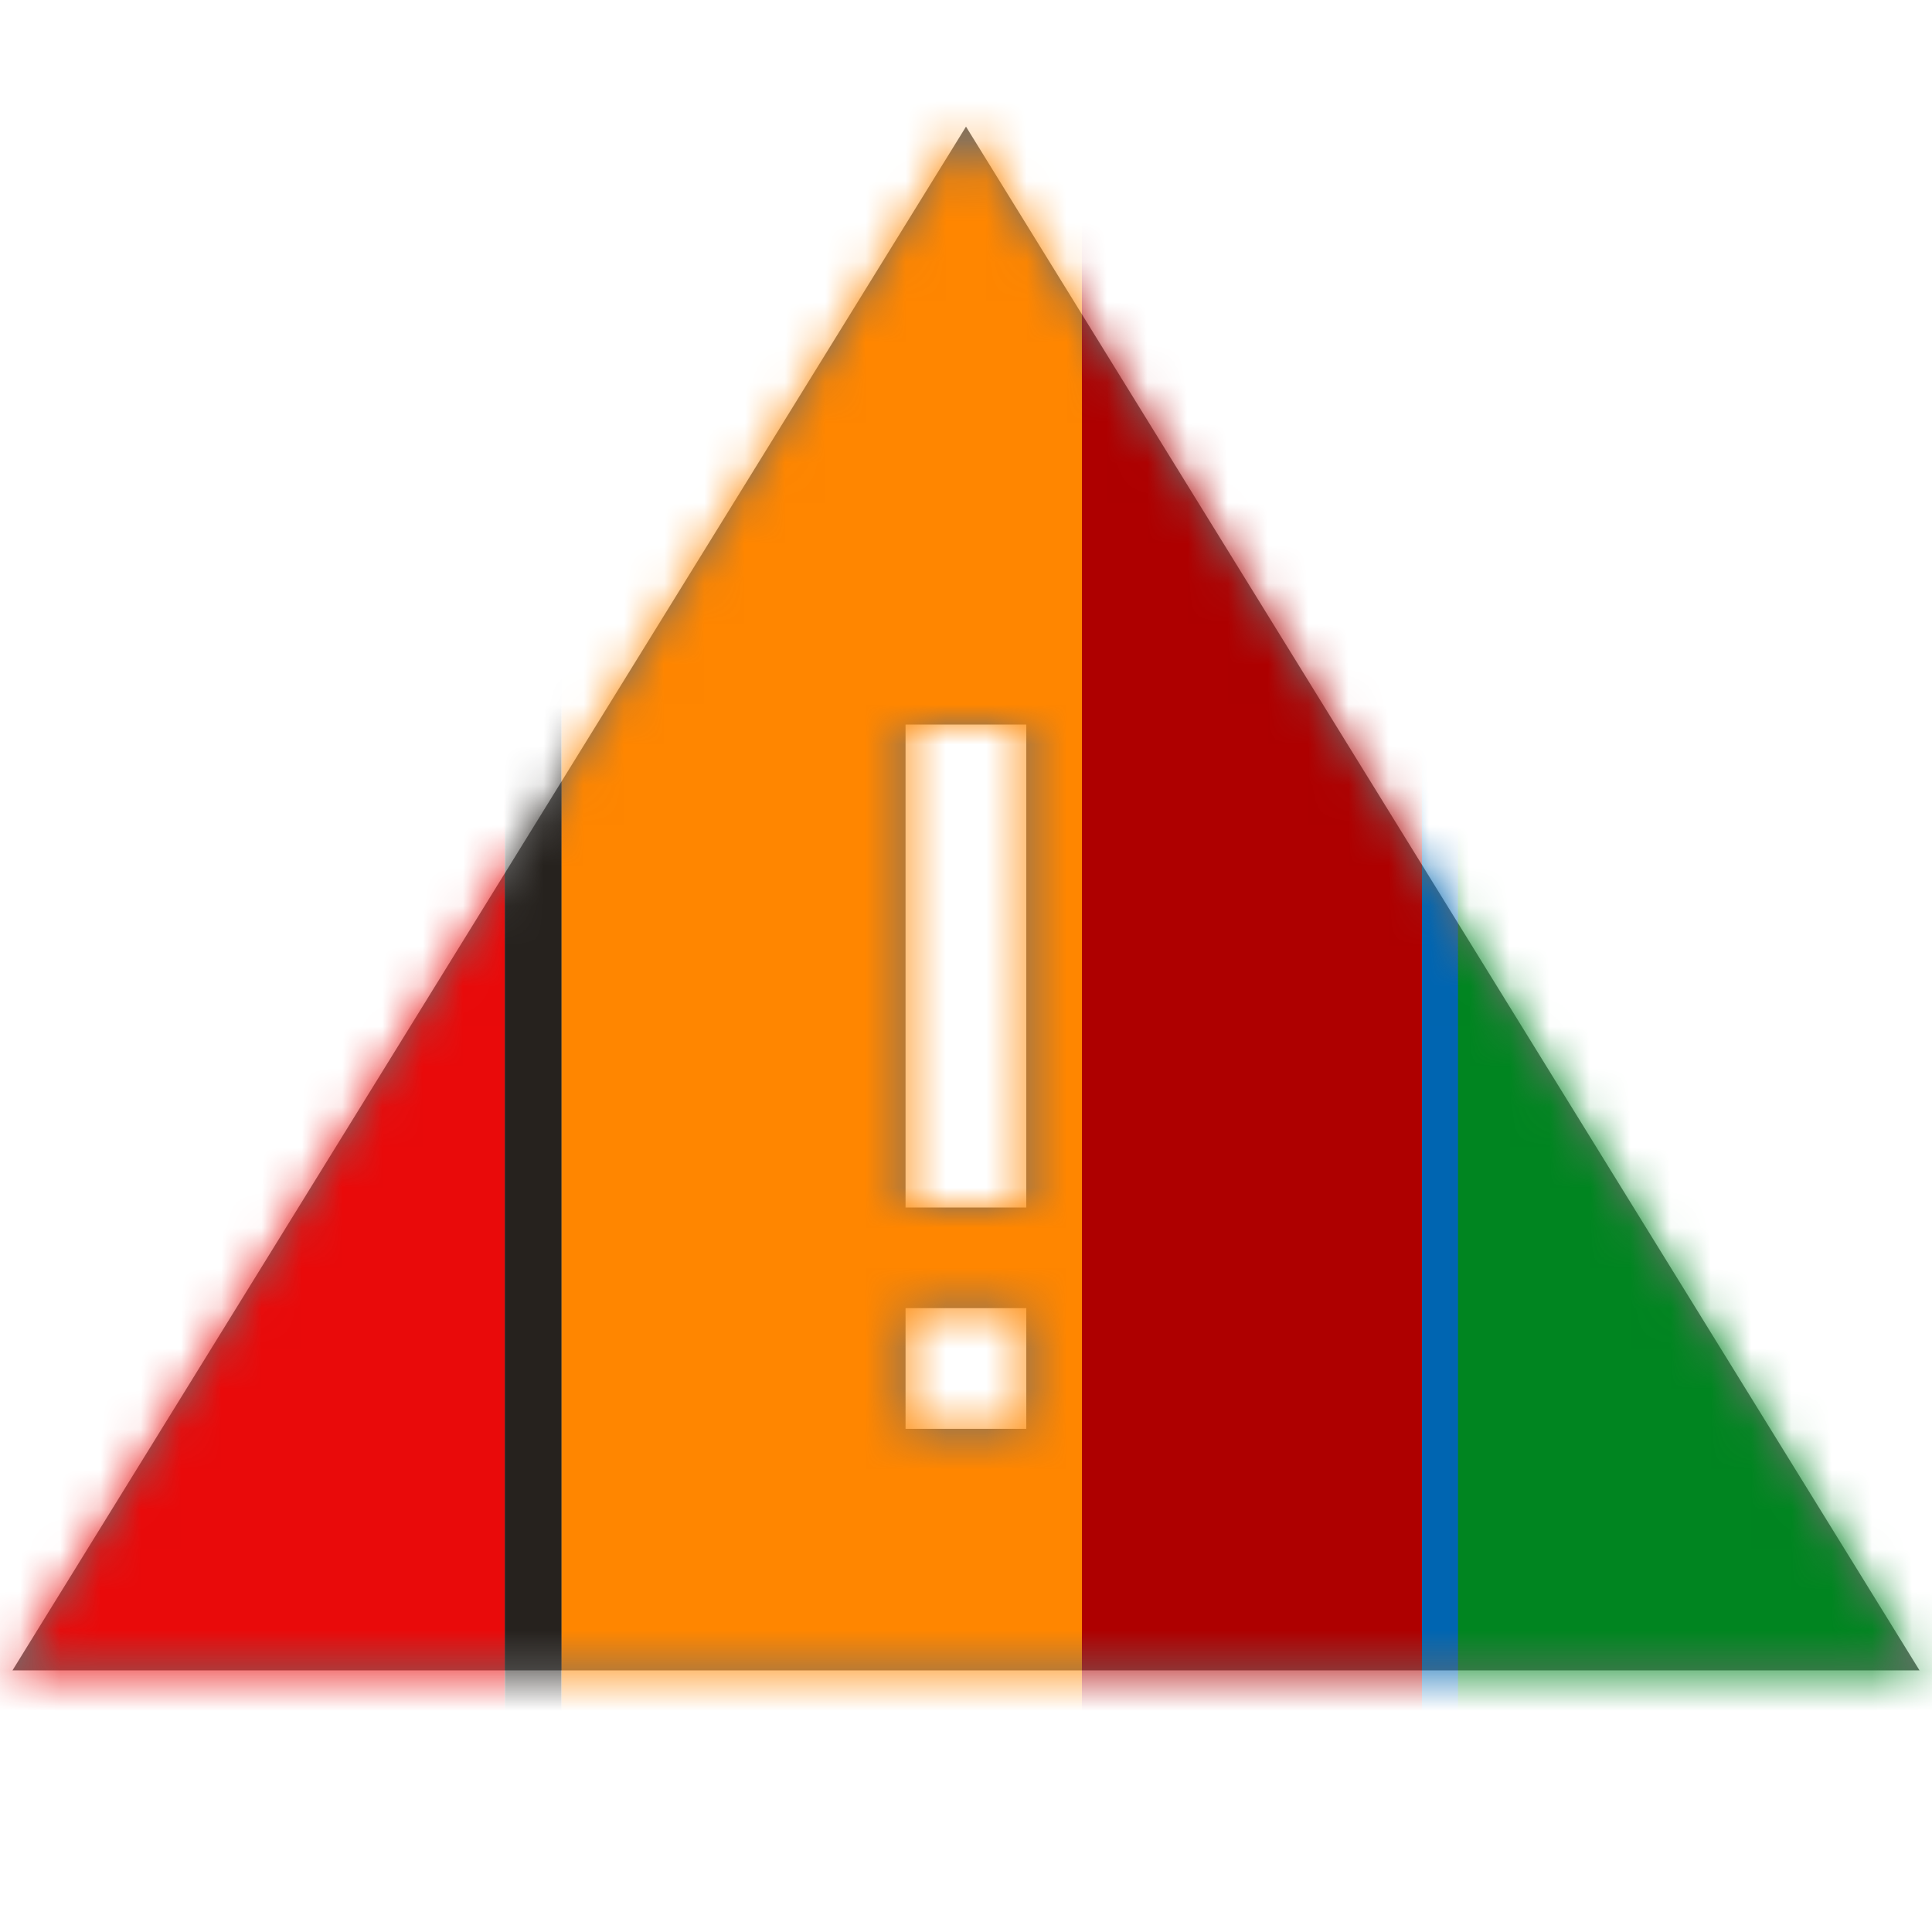
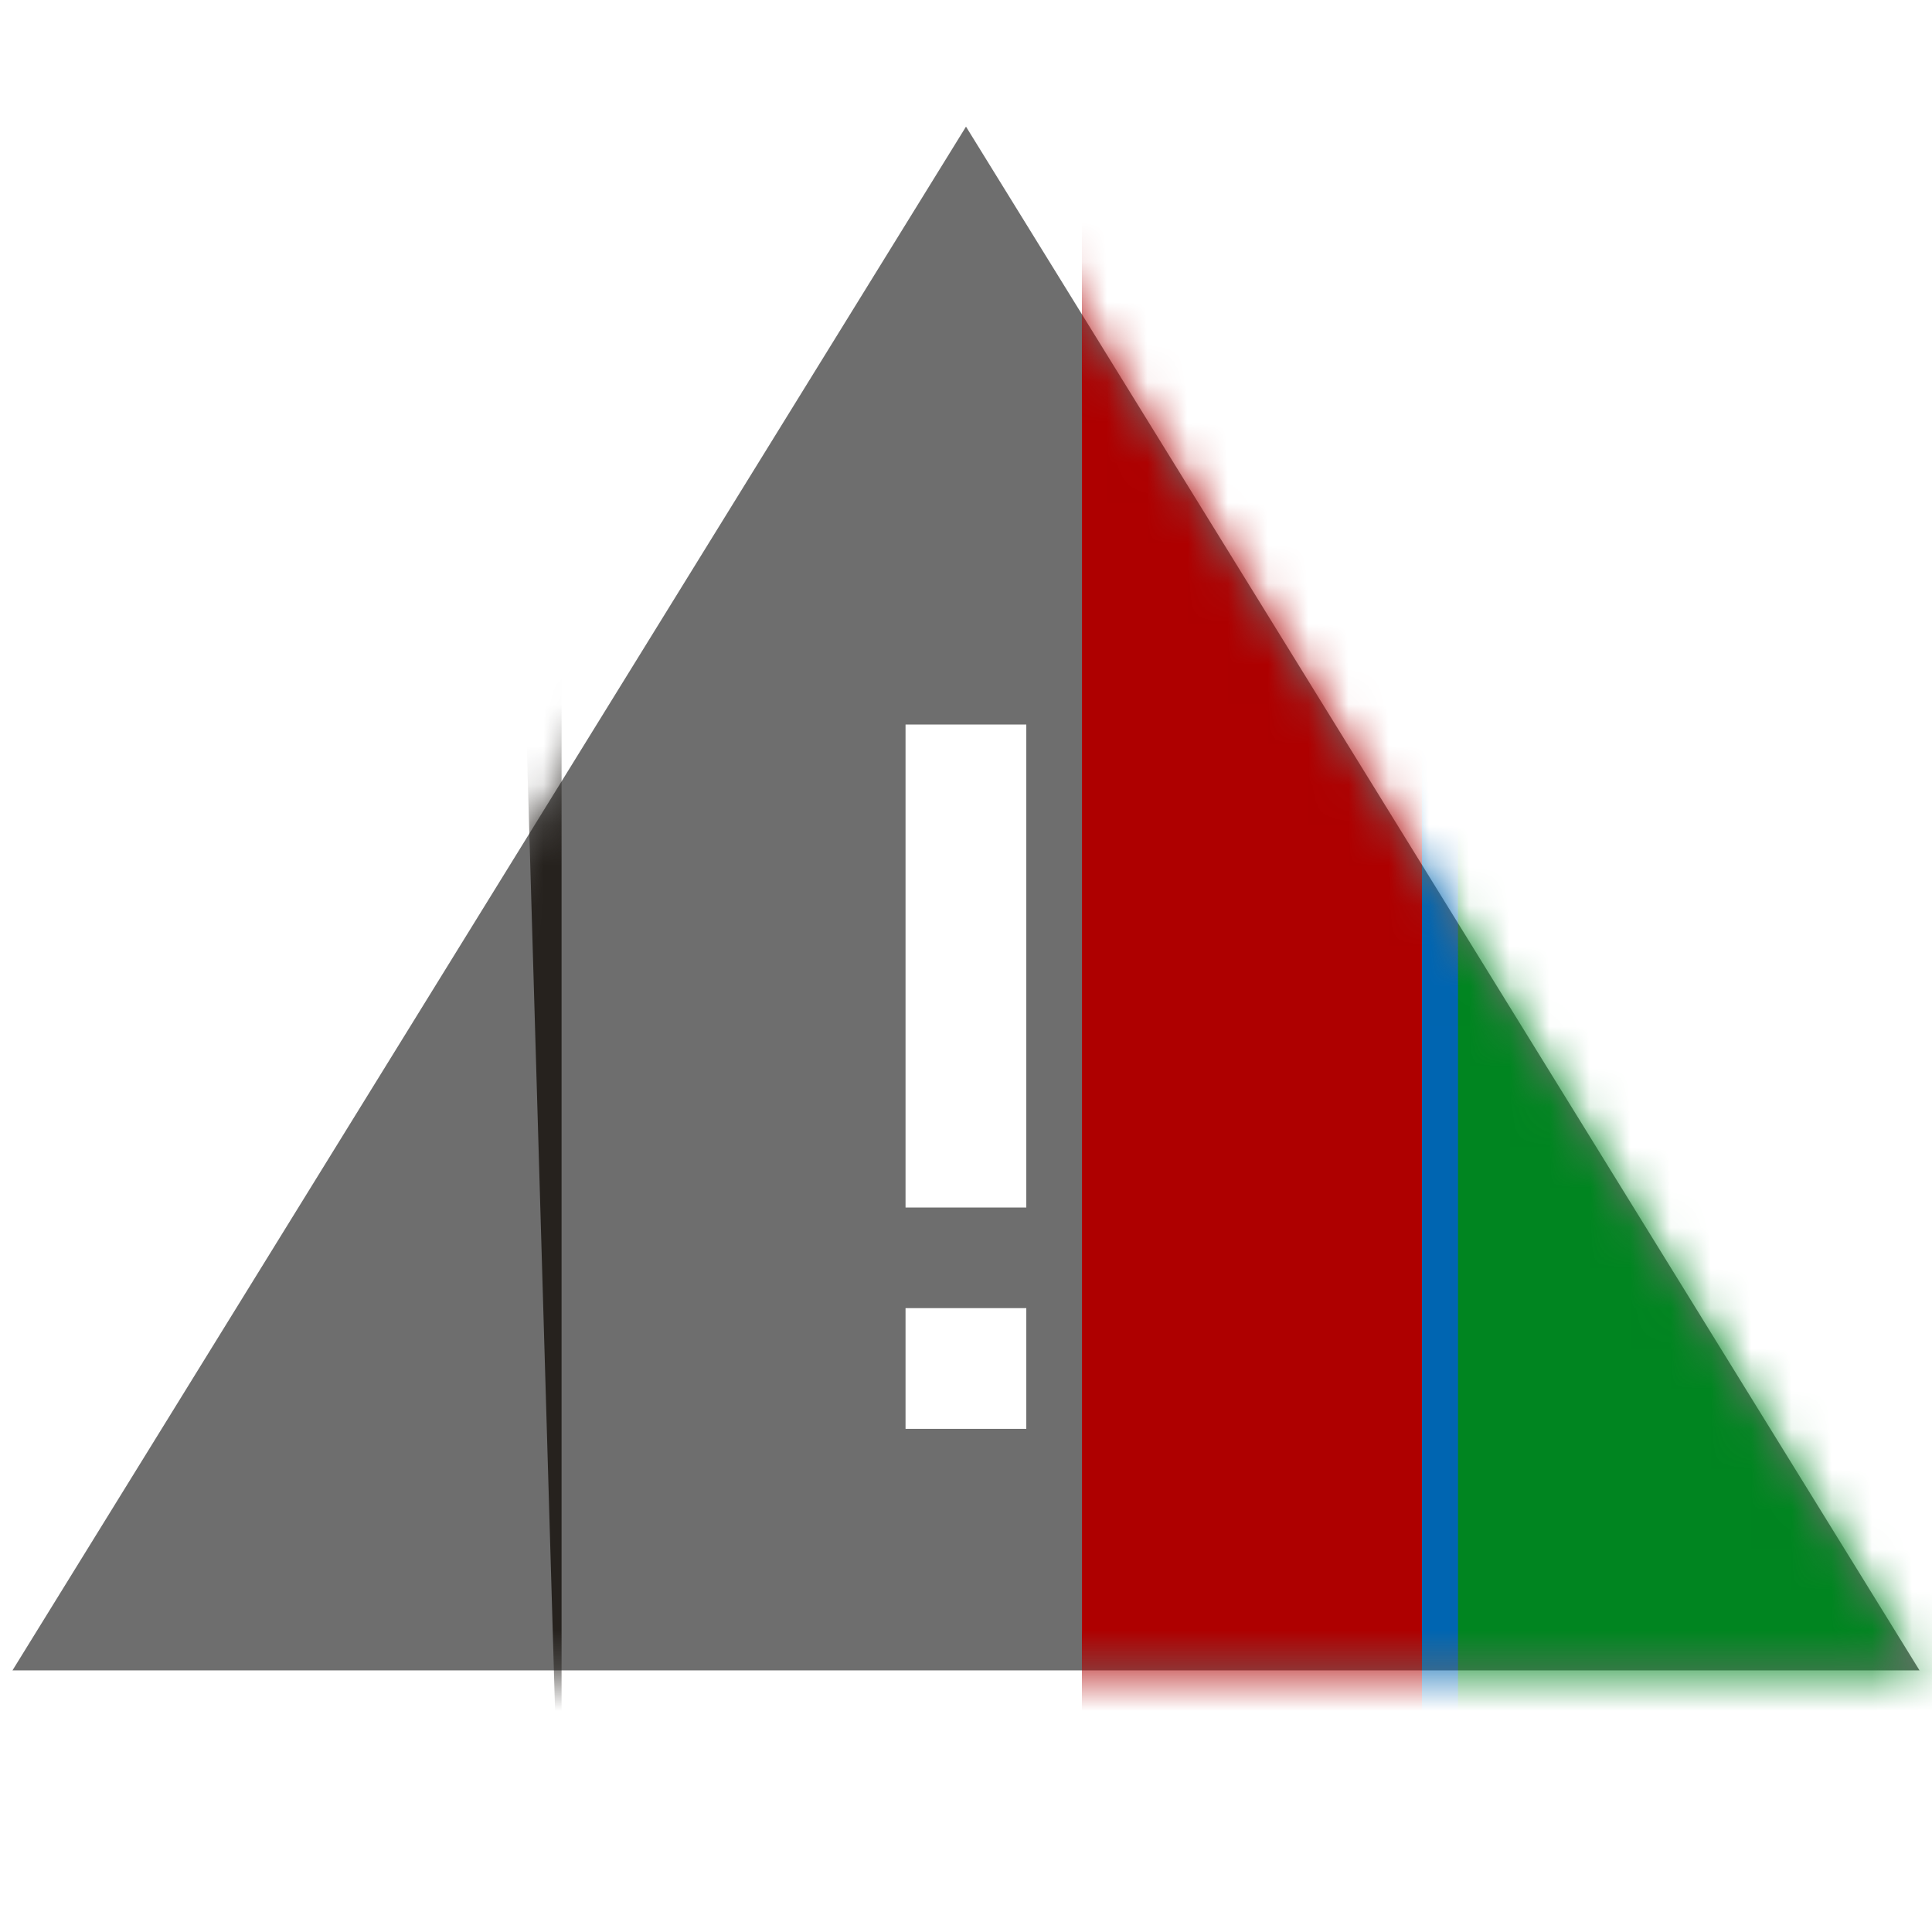
<svg xmlns="http://www.w3.org/2000/svg" xmlns:xlink="http://www.w3.org/1999/xlink" width="48" height="48" viewBox="0 0 48 48">
  <defs>
    <path id="9z8slzl2va" d="M24 3.146L.31 41.5h47.38L24 3.146zM22.498 30h3V18h-3v12zm0 5.5h3v-3h-3v3z" />
  </defs>
  <g fill="none" fill-rule="evenodd">
    <g>
      <g>
        <g>
          <g transform="translate(-482, -619) translate(482, 466) translate(0, 153) translate(0, 0)">
            <mask id="dzpit38pnb" fill="#fff">
              <use xlink:href="#9z8slzl2va" />
            </mask>
            <use fill="#6E6E6E" xlink:href="#9z8slzl2va" />
            <g mask="url(#dzpit38pnb)">
              <g>
-                 <path fill="#E90A0A" d="M0 0H12.544V48H0z" />
-                 <path fill="#26221E" d="M12.544 0H13.952V48H12.544z" />
-                 <path fill="#FF8600" d="M13.952 0H26.88V48H13.952z" />
+                 <path fill="#26221E" d="M12.544 0H13.952V48z" />
                <path fill="#AE0000" d="M26.88 0H35.328V48H26.88z" />
                <path fill="#0065B1" d="M35.328 0H36.328V48H35.328z" />
                <path fill="#008520" d="M36.224 0H48V48H36.224z" />
              </g>
            </g>
          </g>
        </g>
      </g>
    </g>
  </g>
</svg>